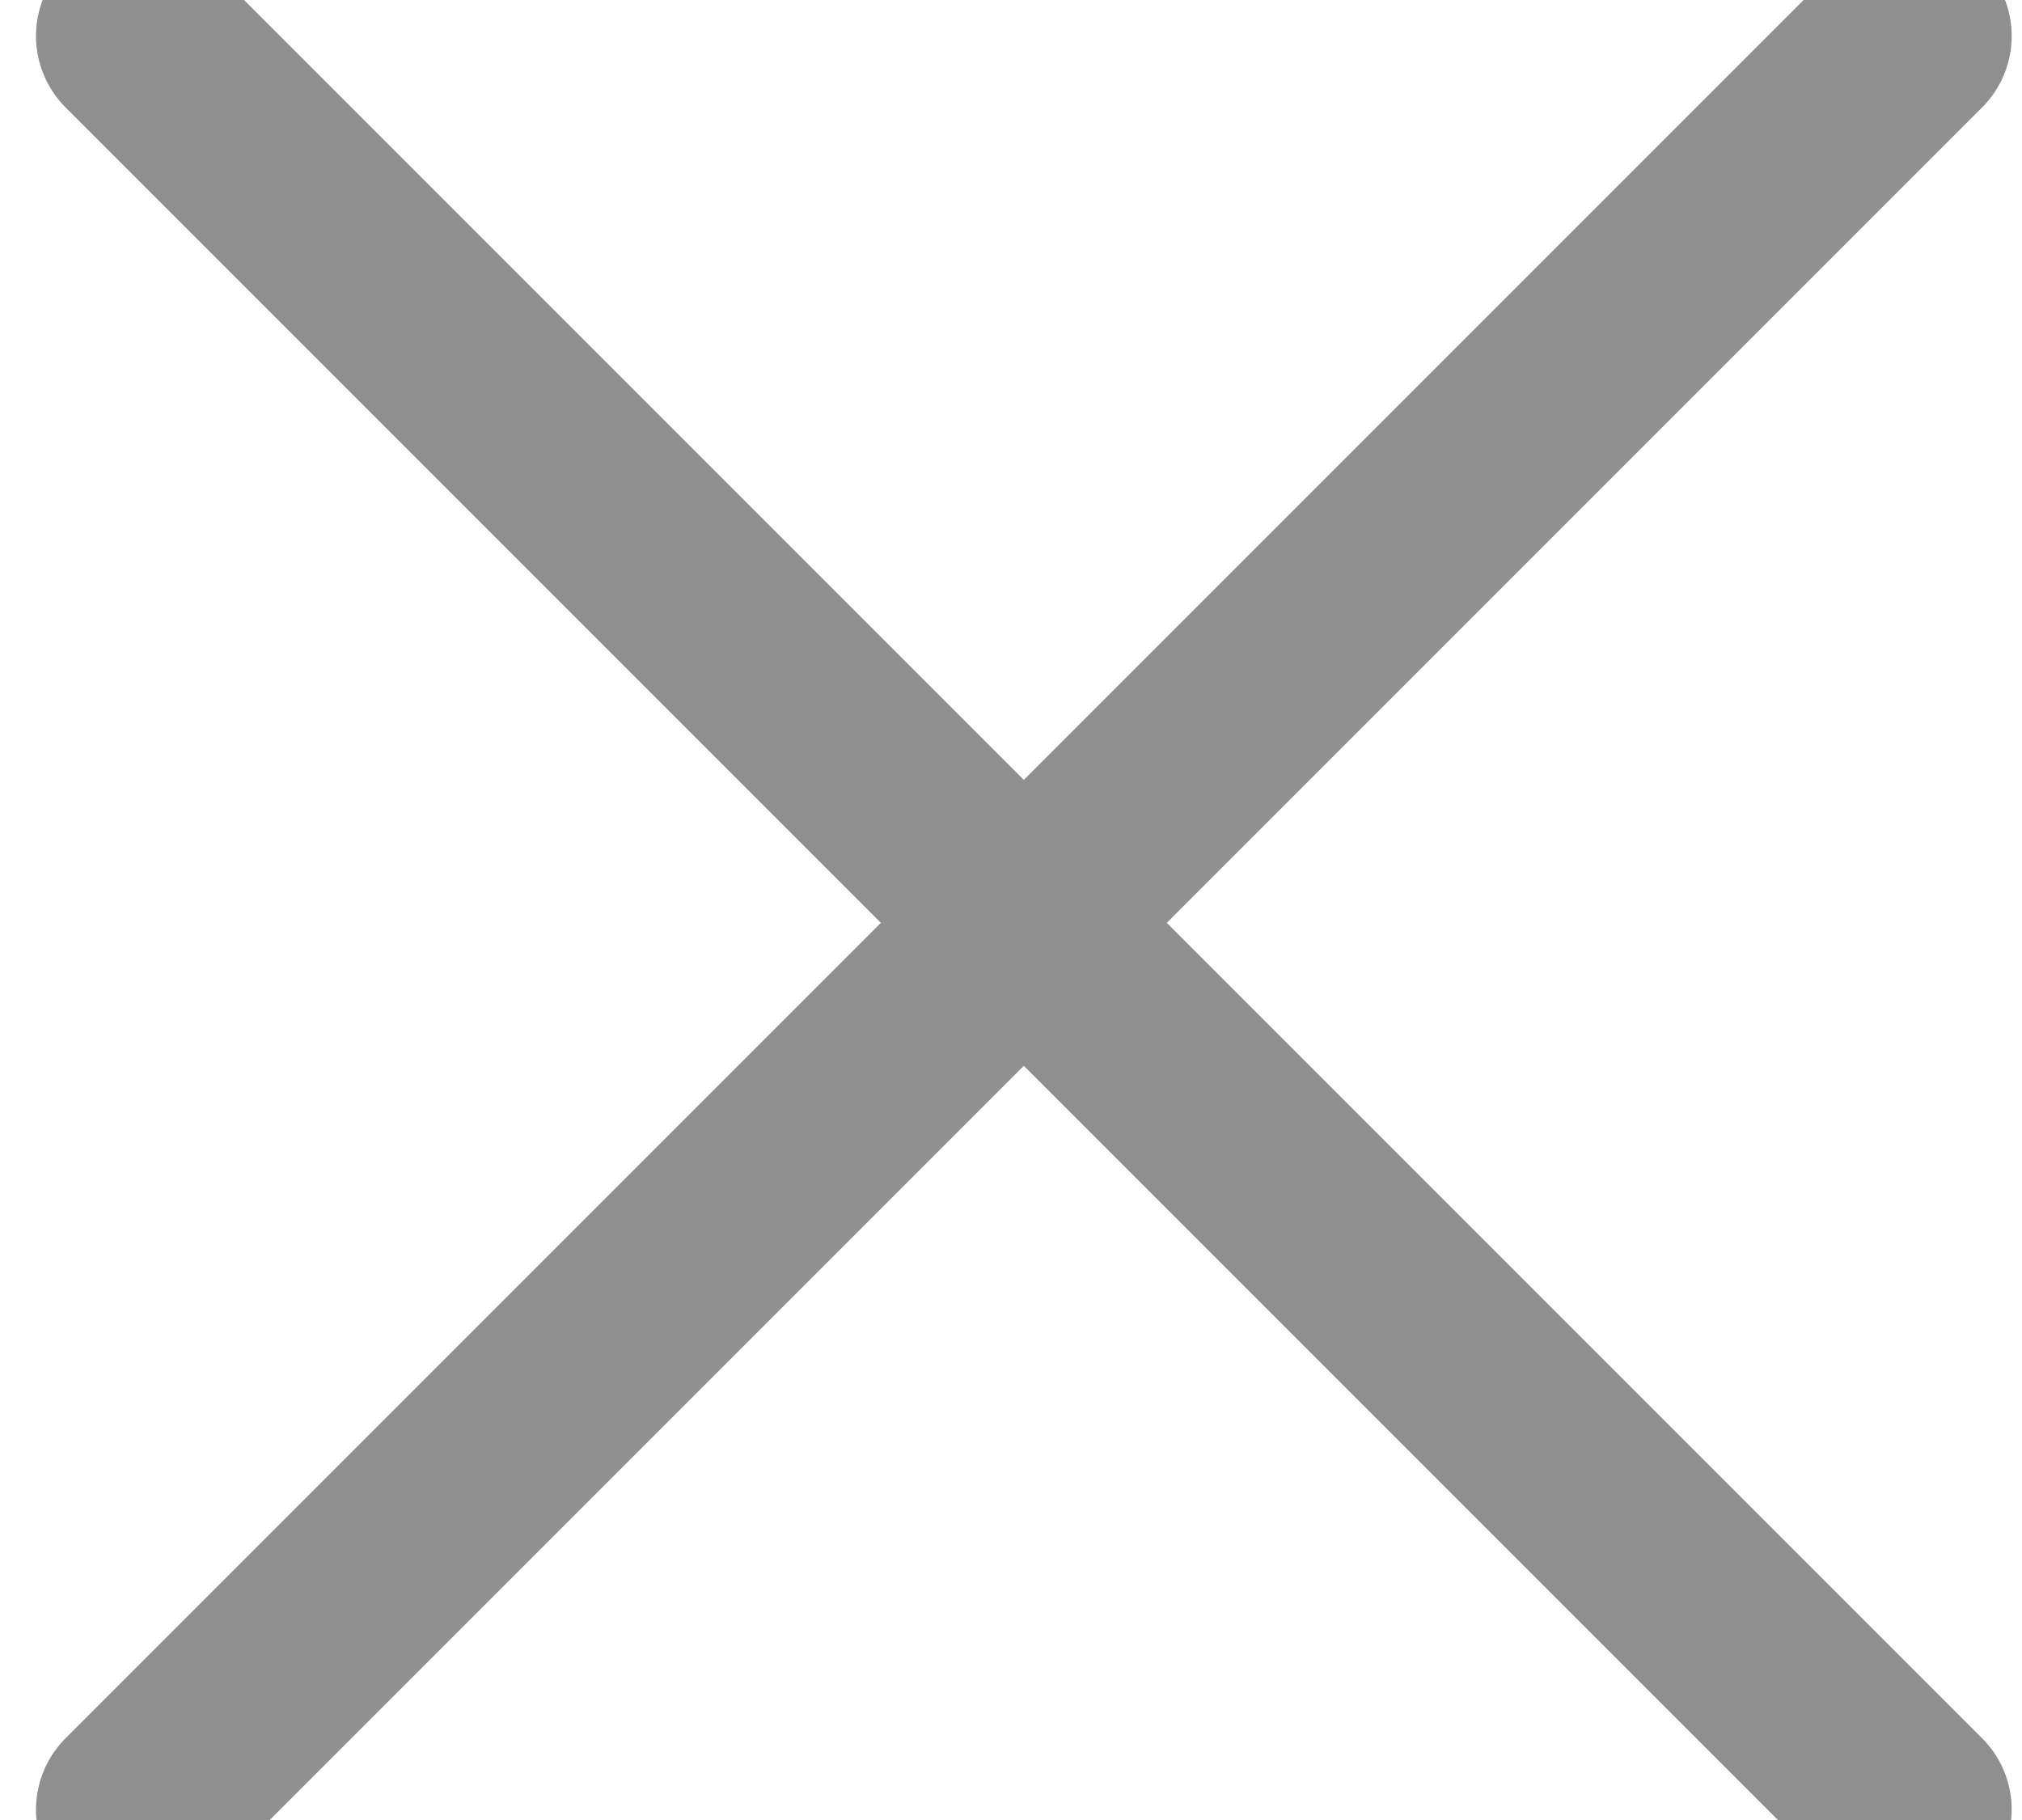
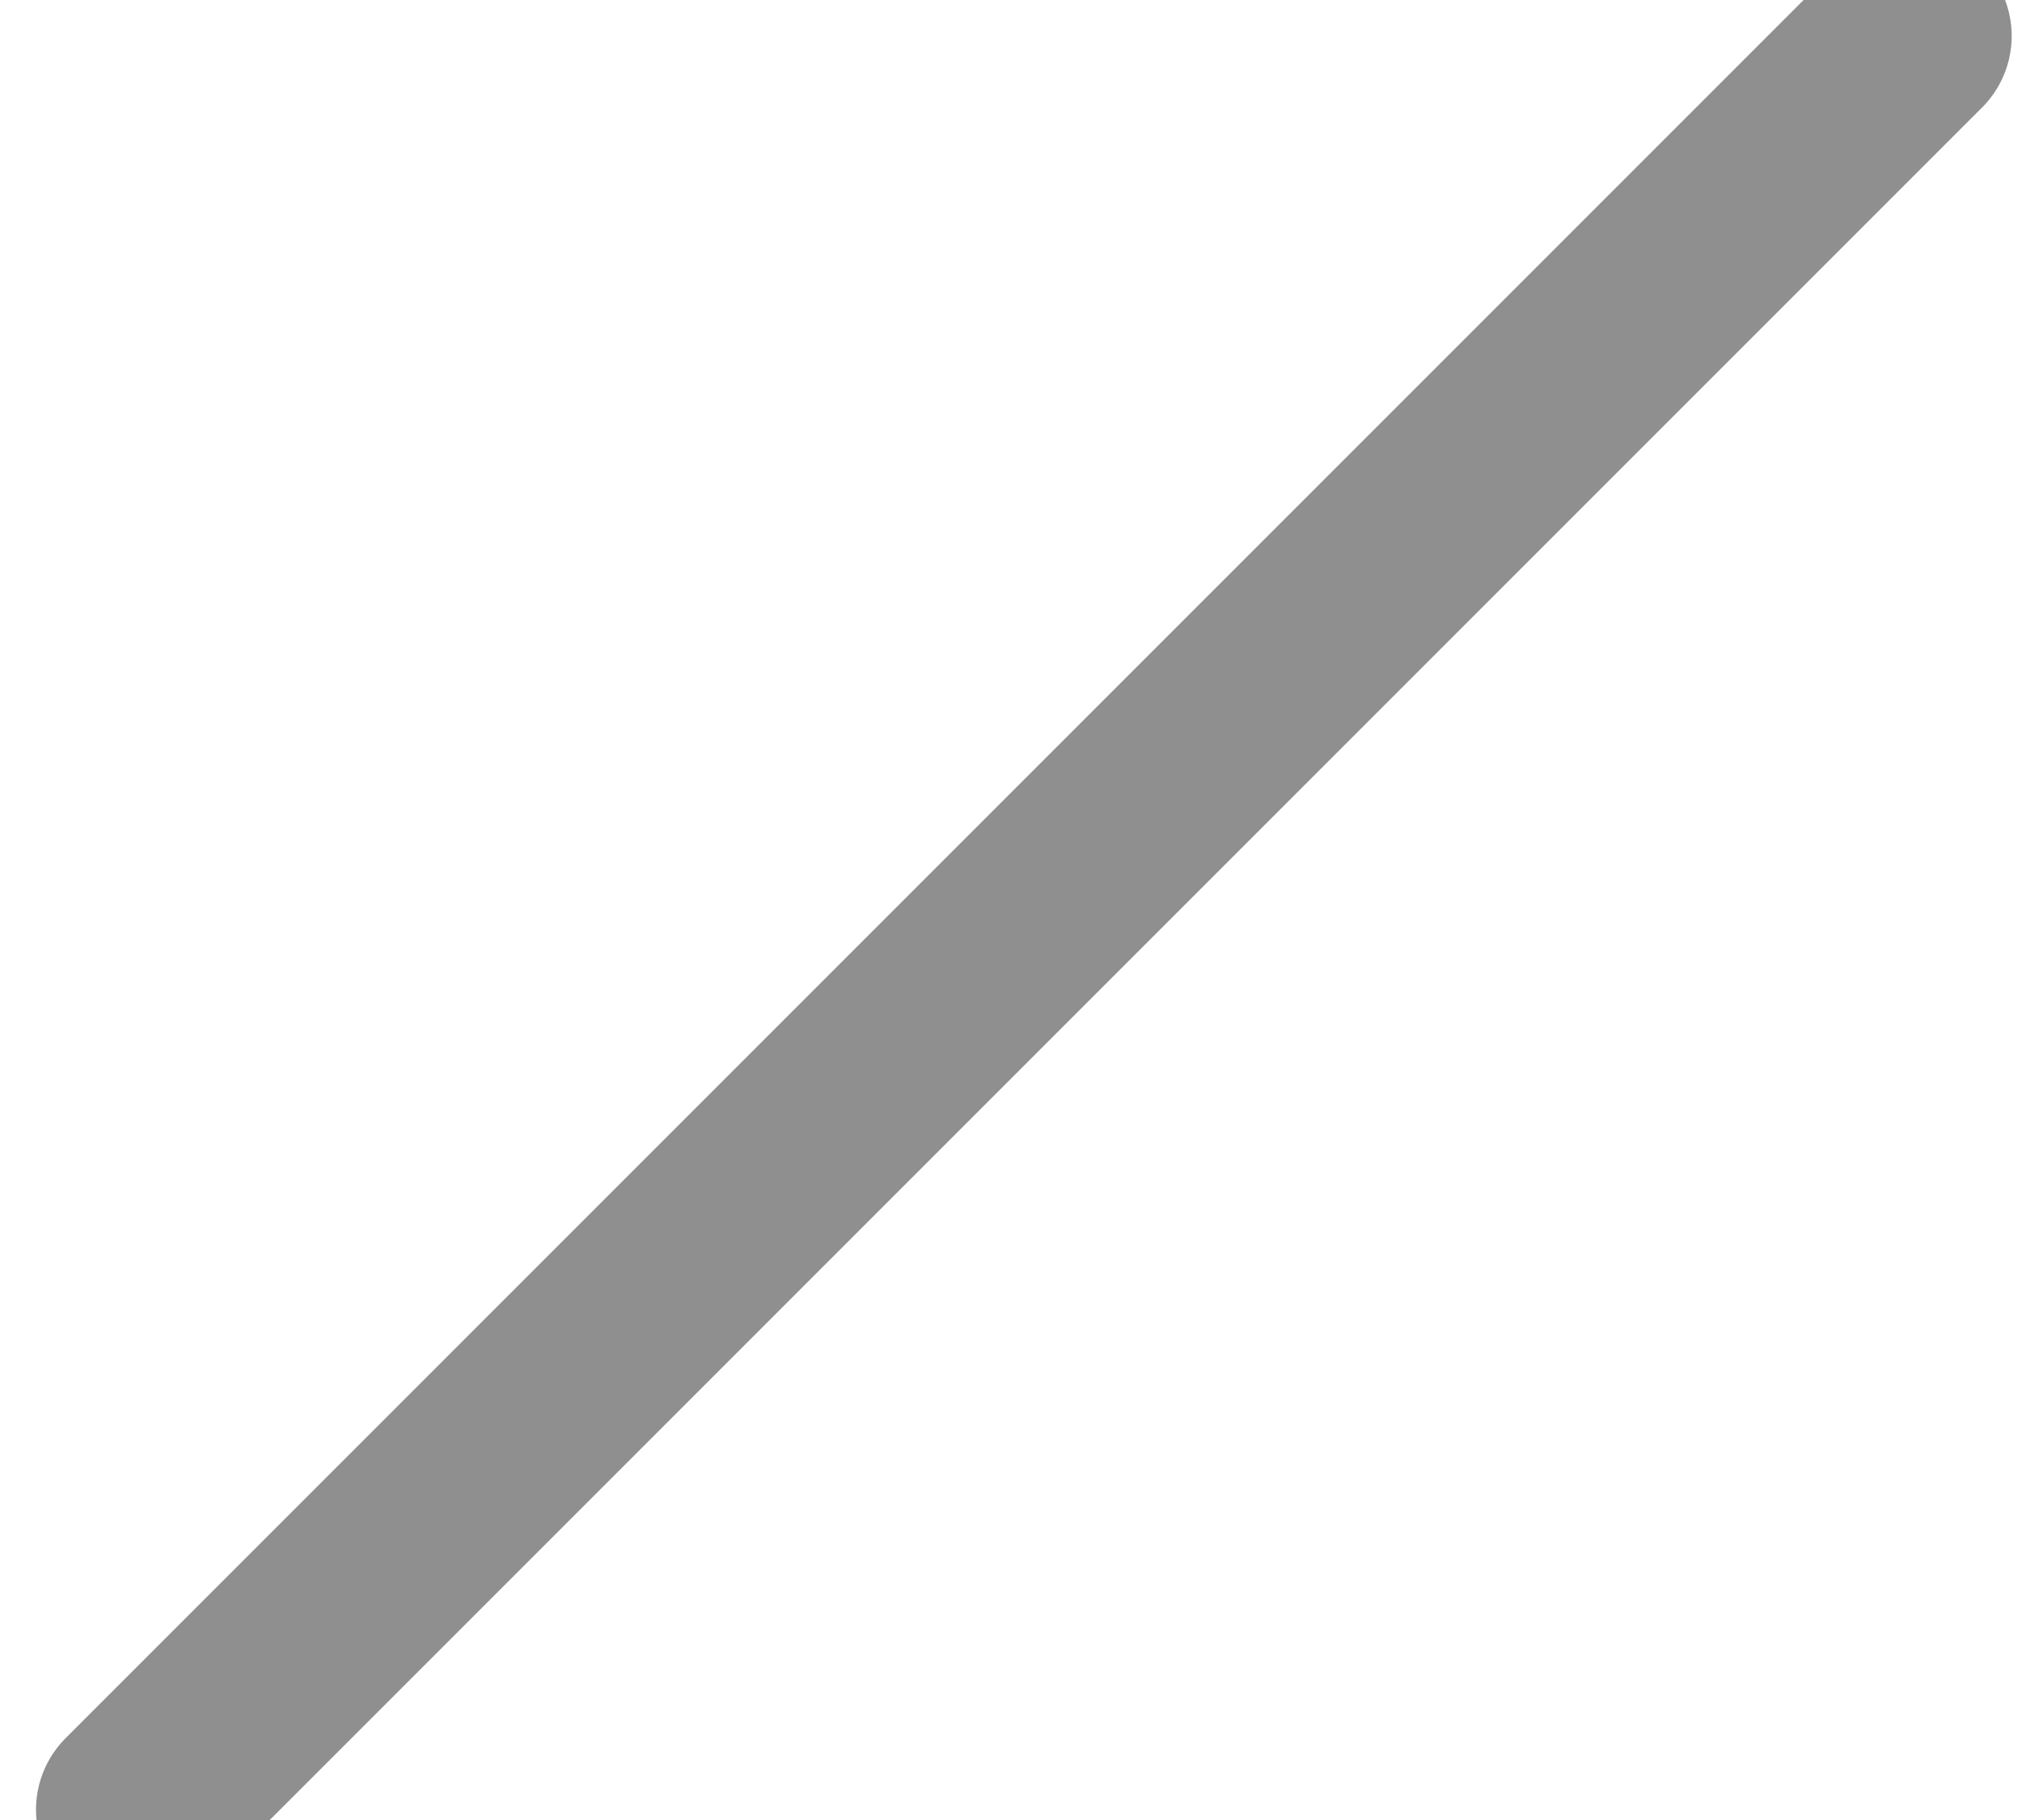
<svg xmlns="http://www.w3.org/2000/svg" width="20px" height="18px" viewBox="0 0 20 18" version="1.1">
  <title>X</title>
  <desc>Created with Sketch.</desc>
  <g id="Final" stroke="none" stroke-width="2" fill="none" fill-rule="evenodd" stroke-linecap="round">
    <g id="01-Homepage-Agents-Sellers-Desktop" transform="translate(-1040, -3825)" stroke="#8F8F8F">
      <g id="Benefits" transform="translate(80, 3581)">
        <g id="Comparison-Chart" transform="translate(0, 218)">
          <g id="05_UI-/-Row-/-Desktop-/-White" transform="translate(10, 11)">
            <g id="06_Icons-/-X" transform="translate(951, 15)">
-               <line x1="-3.277" y1="9.127" x2="21.531" y2="9.127" id="Line" transform="translate(9.127, 9.127) rotate(45) translate(-9.127, -9.127) " />
              <line x1="-3.277" y1="9.127" x2="21.531" y2="9.127" id="Line" transform="translate(9.127, 9.127) rotate(-45) translate(-9.127, -9.127) " />
            </g>
          </g>
        </g>
      </g>
    </g>
  </g>
</svg>